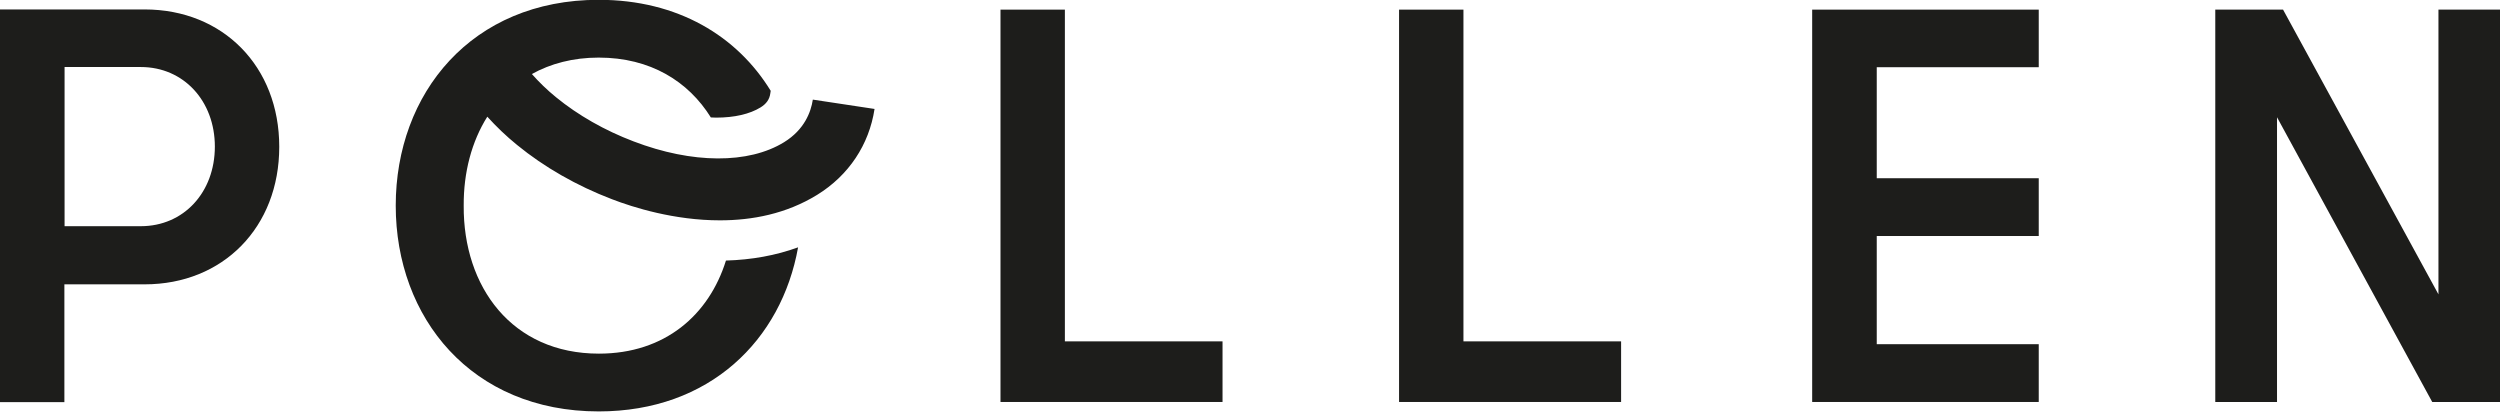
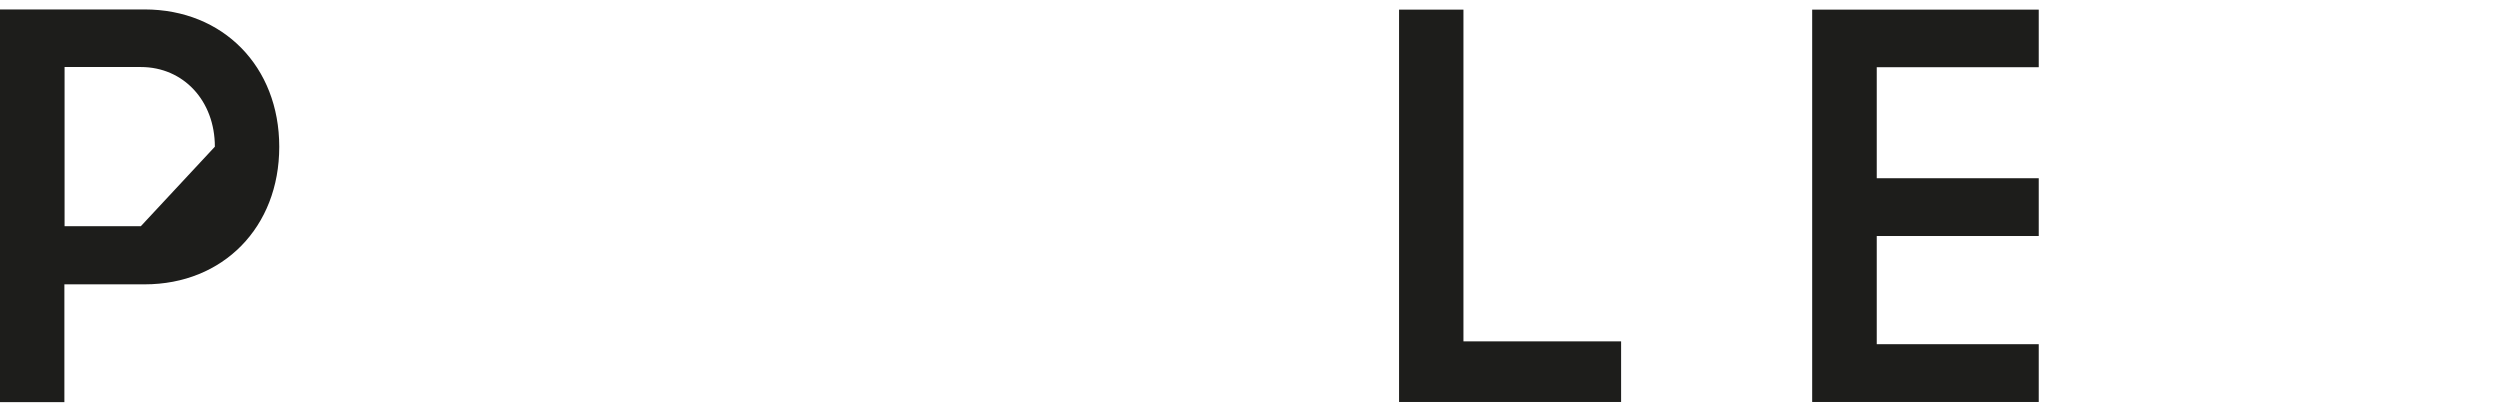
<svg xmlns="http://www.w3.org/2000/svg" id="Layer_2" data-name="Layer 2" viewBox="0 0 132.41 21.8">
  <defs>
    <style>
      .cls-1 {
        fill: #1d1d1b;
        stroke-width: 0px;
      }
    </style>
  </defs>
  <g id="Footer">
    <g>
-       <path class="cls-1" d="m14.79,7.78c0,4.25-2.97,7.28-7.13,7.28H3.41v6.24H0V.5s7.66,0,7.66,0c4.16,0,7.13,3.03,7.13,7.27m-3.41,0c0-2.43-1.66-4.22-3.92-4.22H3.42v8.43s4.04,0,4.04,0c2.26,0,3.92-1.78,3.92-4.22Z" />
-       <polyline class="cls-1" points="52.99 .51 56.4 .51 56.4 18.08 64.75 18.08 64.75 21.29 52.99 21.29 52.99 .51" />
+       <path class="cls-1" d="m14.79,7.78c0,4.25-2.97,7.28-7.13,7.28H3.41v6.24H0V.5s7.66,0,7.66,0c4.16,0,7.13,3.03,7.13,7.27m-3.41,0c0-2.43-1.66-4.22-3.92-4.22H3.42v8.43s4.04,0,4.04,0Z" />
      <polyline class="cls-1" points="74.1 .51 77.51 .51 77.51 18.08 85.86 18.08 85.86 21.29 74.1 21.29 74.1 .51" />
-       <polyline class="cls-1" points="117.33 .51 120.92 .51 129.15 15.59 129.15 .51 132.41 .51 132.41 21.29 128.82 21.29 120.6 6.21 120.6 21.29 117.33 21.29 117.33 .51" />
      <polyline class="cls-1" points="95.98 .51 107.98 .51 107.98 3.56 99.4 3.56 99.4 9.44 107.98 9.44 107.98 12.5 99.4 12.5 99.4 18.23 107.98 18.23 107.98 21.29 95.98 21.29 95.98 .51" />
-       <path class="cls-1" d="m43.05,5.28c-.1.66-.45,1.59-1.52,2.25-1.88,1.16-4.86,1.15-7.97-.04-1.53-.58-2.95-1.39-4.11-2.34-.48-.39-.91-.81-1.28-1.23.99-.55,2.18-.87,3.54-.87,2.74,0,4.75,1.26,5.94,3.17.09,0,.19.01.28.01.97,0,1.78-.19,2.35-.54.31-.19.48-.43.52-.75l.02-.13c-1.77-2.89-4.91-4.82-9.11-4.82-6.74,0-10.75,4.96-10.75,10.9,0,5.94,4.01,10.9,10.75,10.9,5.88,0,9.68-3.78,10.56-8.69-1.18.43-2.46.66-3.82.7-.9,2.88-3.23,4.93-6.73,4.93-4.6,0-7.19-3.53-7.16-7.84-.01-1.76.42-3.39,1.25-4.71.47.52,1,1.03,1.58,1.5,1.43,1.17,3.16,2.16,5.02,2.87,1.14.44,3.31,1.12,5.72,1.12,1.7,0,3.51-.34,5.15-1.35,1.67-1.03,2.75-2.65,3.04-4.55l-3.24-.49" />
    </g>
  </g>
</svg>